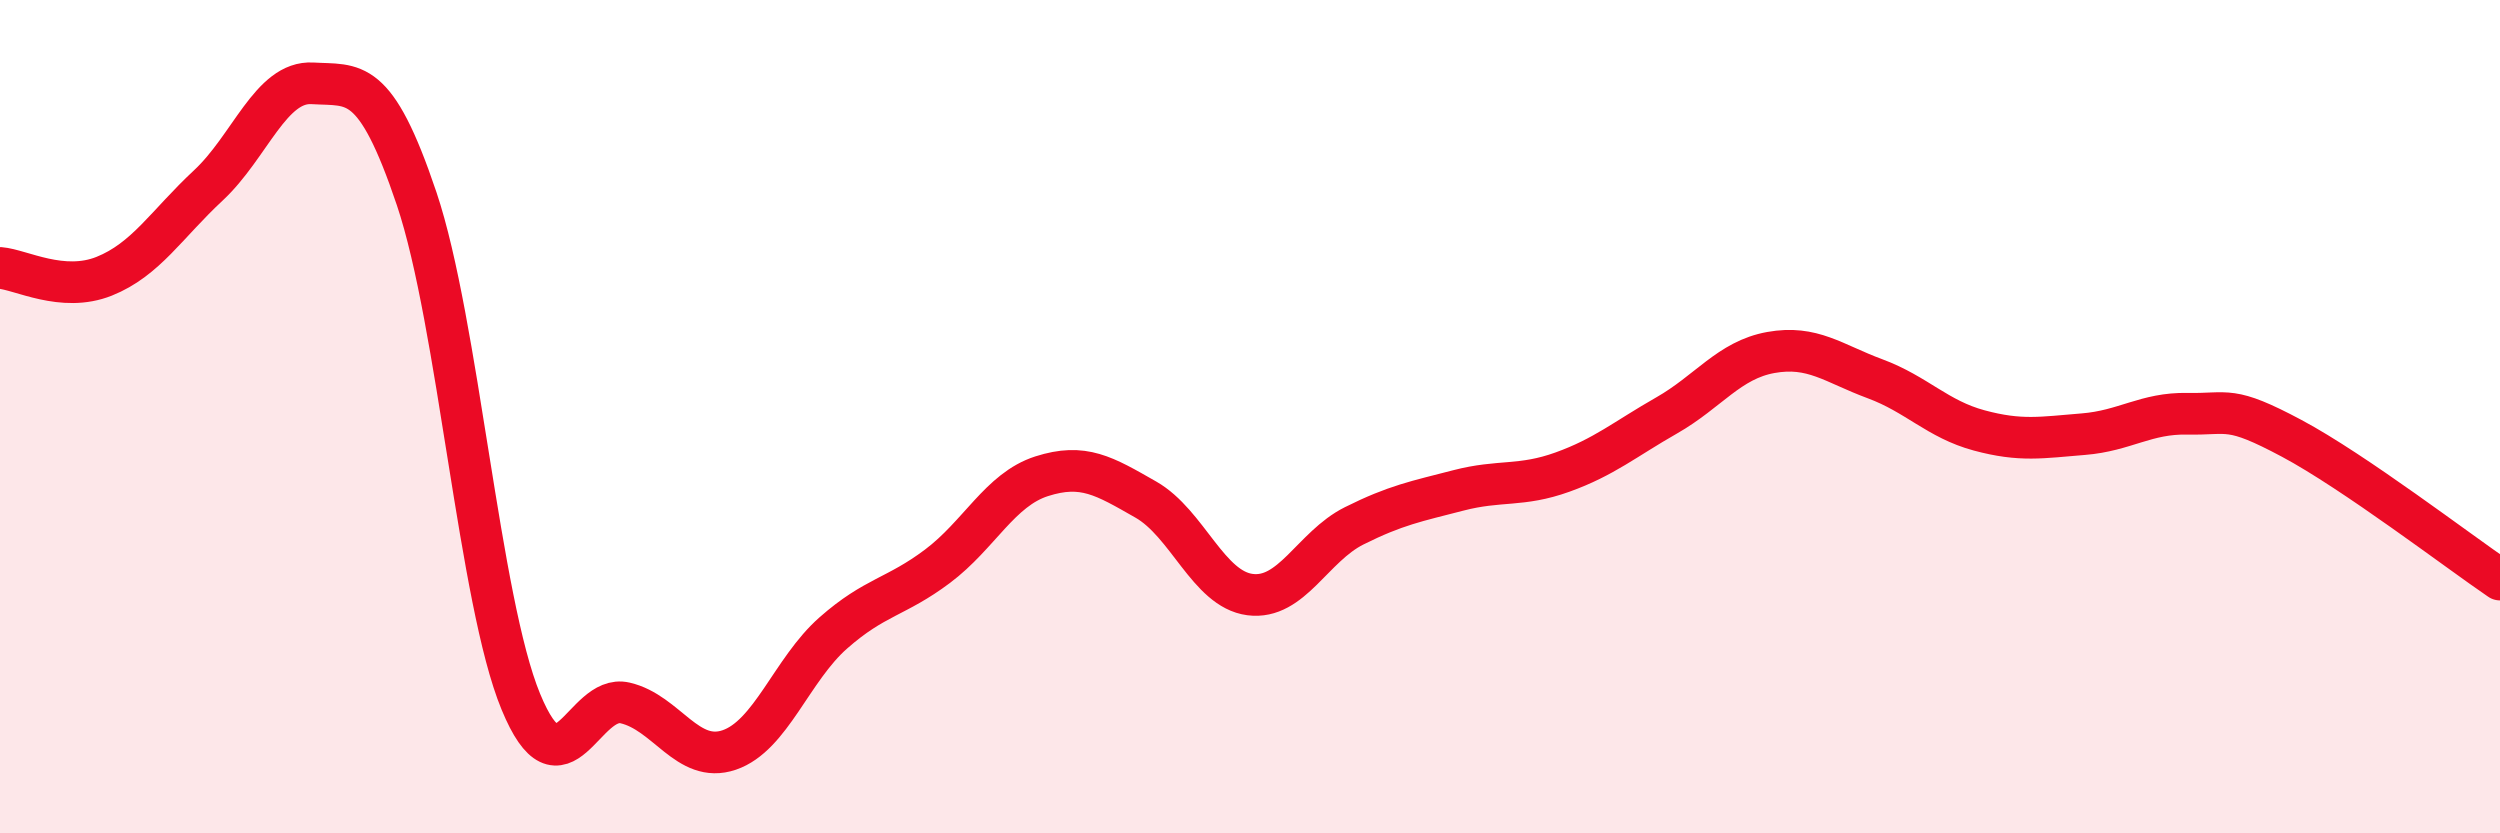
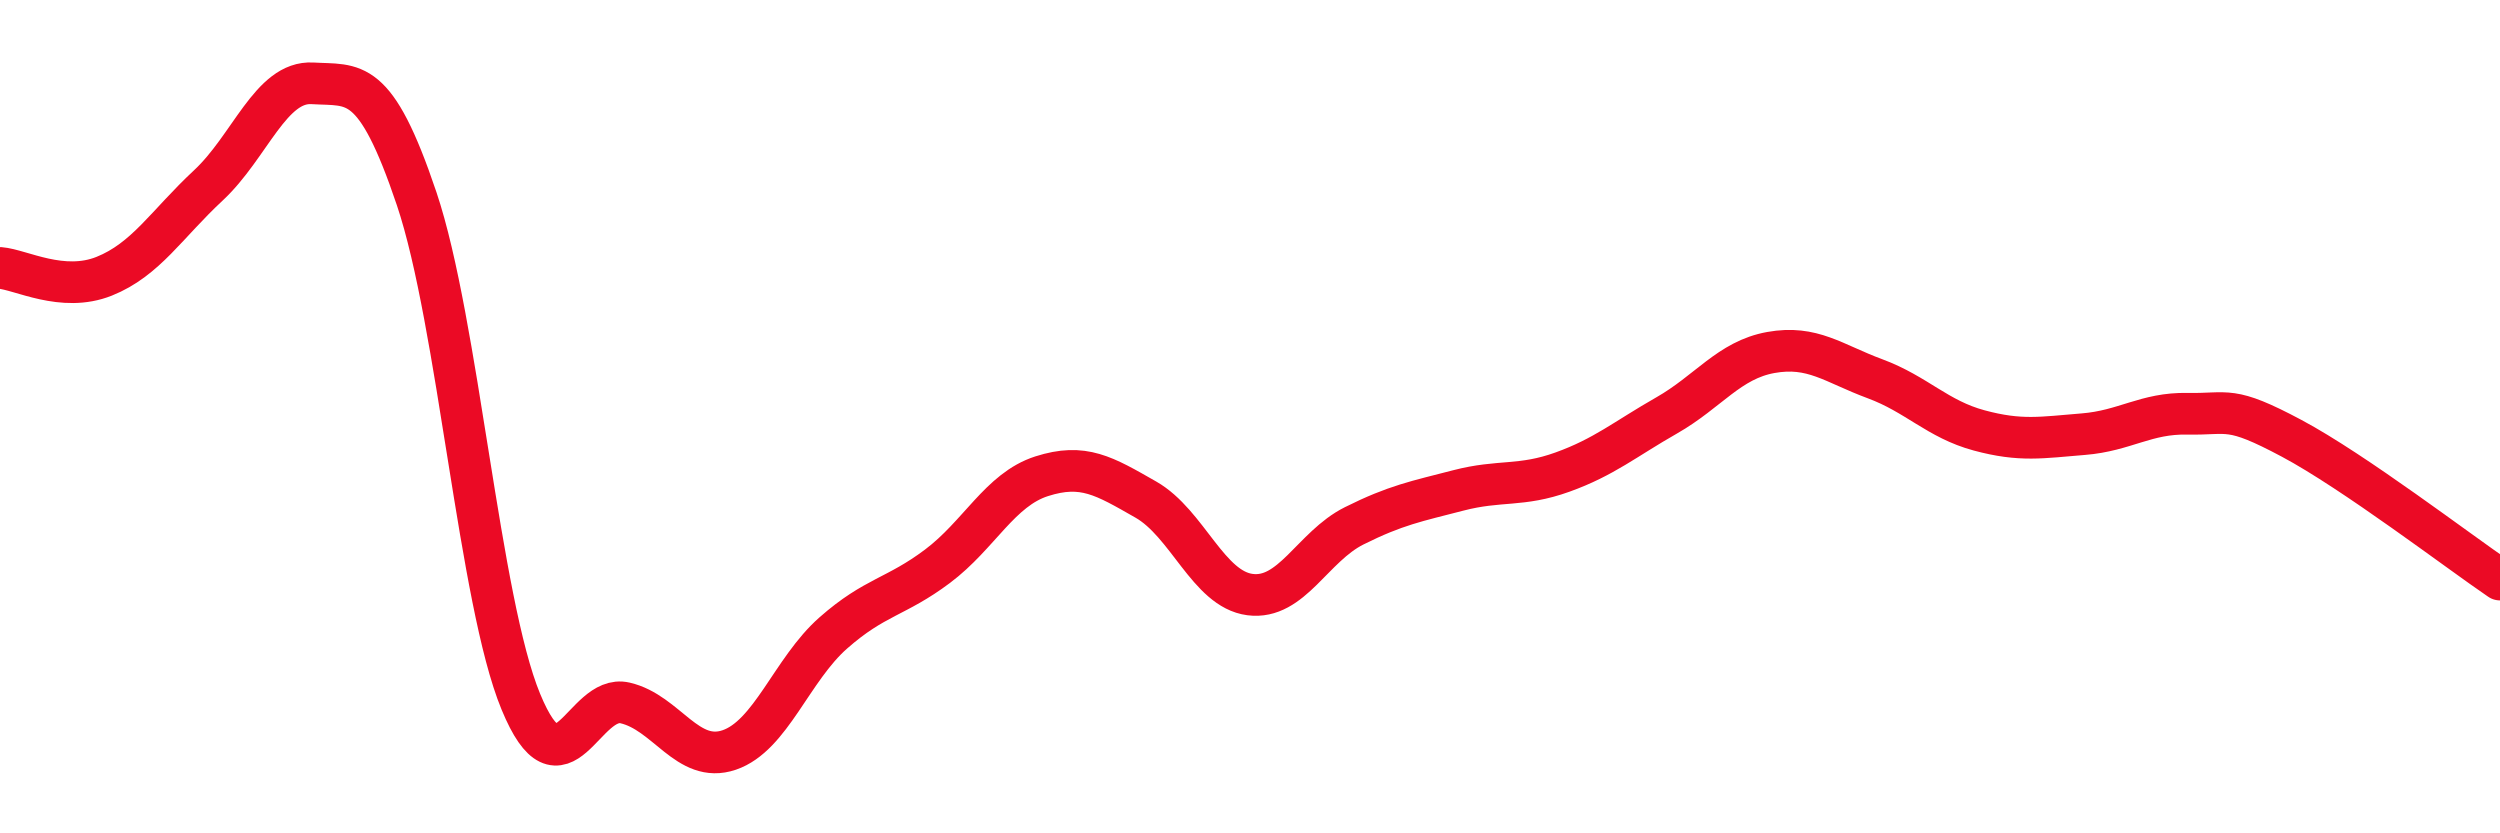
<svg xmlns="http://www.w3.org/2000/svg" width="60" height="20" viewBox="0 0 60 20">
-   <path d="M 0,6.43 C 0.5,6.47 1.5,7.03 2.5,6.63 C 3.5,6.23 4,5.38 5,4.45 C 6,3.52 6.5,1.94 7.5,2 C 8.5,2.06 9,1.8 10,4.77 C 11,7.74 11.5,14.42 12.5,16.84 C 13.5,19.26 14,16.64 15,16.87 C 16,17.1 16.5,18.34 17.5,18 C 18.5,17.66 19,16.07 20,15.19 C 21,14.31 21.5,14.34 22.5,13.59 C 23.5,12.84 24,11.75 25,11.43 C 26,11.11 26.5,11.42 27.5,11.99 C 28.5,12.56 29,14.14 30,14.27 C 31,14.4 31.5,13.12 32.5,12.62 C 33.5,12.12 34,12.03 35,11.77 C 36,11.51 36.5,11.69 37.5,11.33 C 38.5,10.97 39,10.54 40,9.97 C 41,9.4 41.5,8.64 42.5,8.46 C 43.5,8.28 44,8.72 45,9.09 C 46,9.46 46.5,10.06 47.5,10.33 C 48.5,10.6 49,10.5 50,10.42 C 51,10.34 51.5,9.91 52.5,9.93 C 53.5,9.95 53.5,9.72 55,10.52 C 56.5,11.32 59,13.23 60,13.91L60 20L0 20Z" fill="#EB0A25" opacity="0.1" stroke-linecap="round" stroke-linejoin="round" />
  <path d="M 0,6.43 C 0.5,6.47 1.5,7.03 2.5,6.63 C 3.5,6.23 4,5.38 5,4.45 C 6,3.52 6.5,1.94 7.5,2 C 8.5,2.06 9,1.8 10,4.77 C 11,7.74 11.5,14.42 12.5,16.84 C 13.5,19.26 14,16.64 15,16.87 C 16,17.1 16.5,18.34 17.5,18 C 18.5,17.66 19,16.07 20,15.19 C 21,14.31 21.5,14.34 22.5,13.59 C 23.5,12.84 24,11.75 25,11.43 C 26,11.11 26.5,11.42 27.5,11.99 C 28.5,12.56 29,14.14 30,14.27 C 31,14.4 31.5,13.12 32.5,12.62 C 33.5,12.12 34,12.03 35,11.77 C 36,11.51 36.5,11.69 37.5,11.33 C 38.5,10.97 39,10.54 40,9.97 C 41,9.4 41.5,8.64 42.5,8.46 C 43.5,8.28 44,8.72 45,9.09 C 46,9.46 46.5,10.06 47.5,10.33 C 48.5,10.6 49,10.5 50,10.42 C 51,10.34 51.5,9.91 52.5,9.93 C 53.5,9.95 53.5,9.72 55,10.52 C 56.5,11.32 59,13.23 60,13.91" stroke="#EB0A25" stroke-width="1" fill="none" stroke-linecap="round" stroke-linejoin="round" />
</svg>